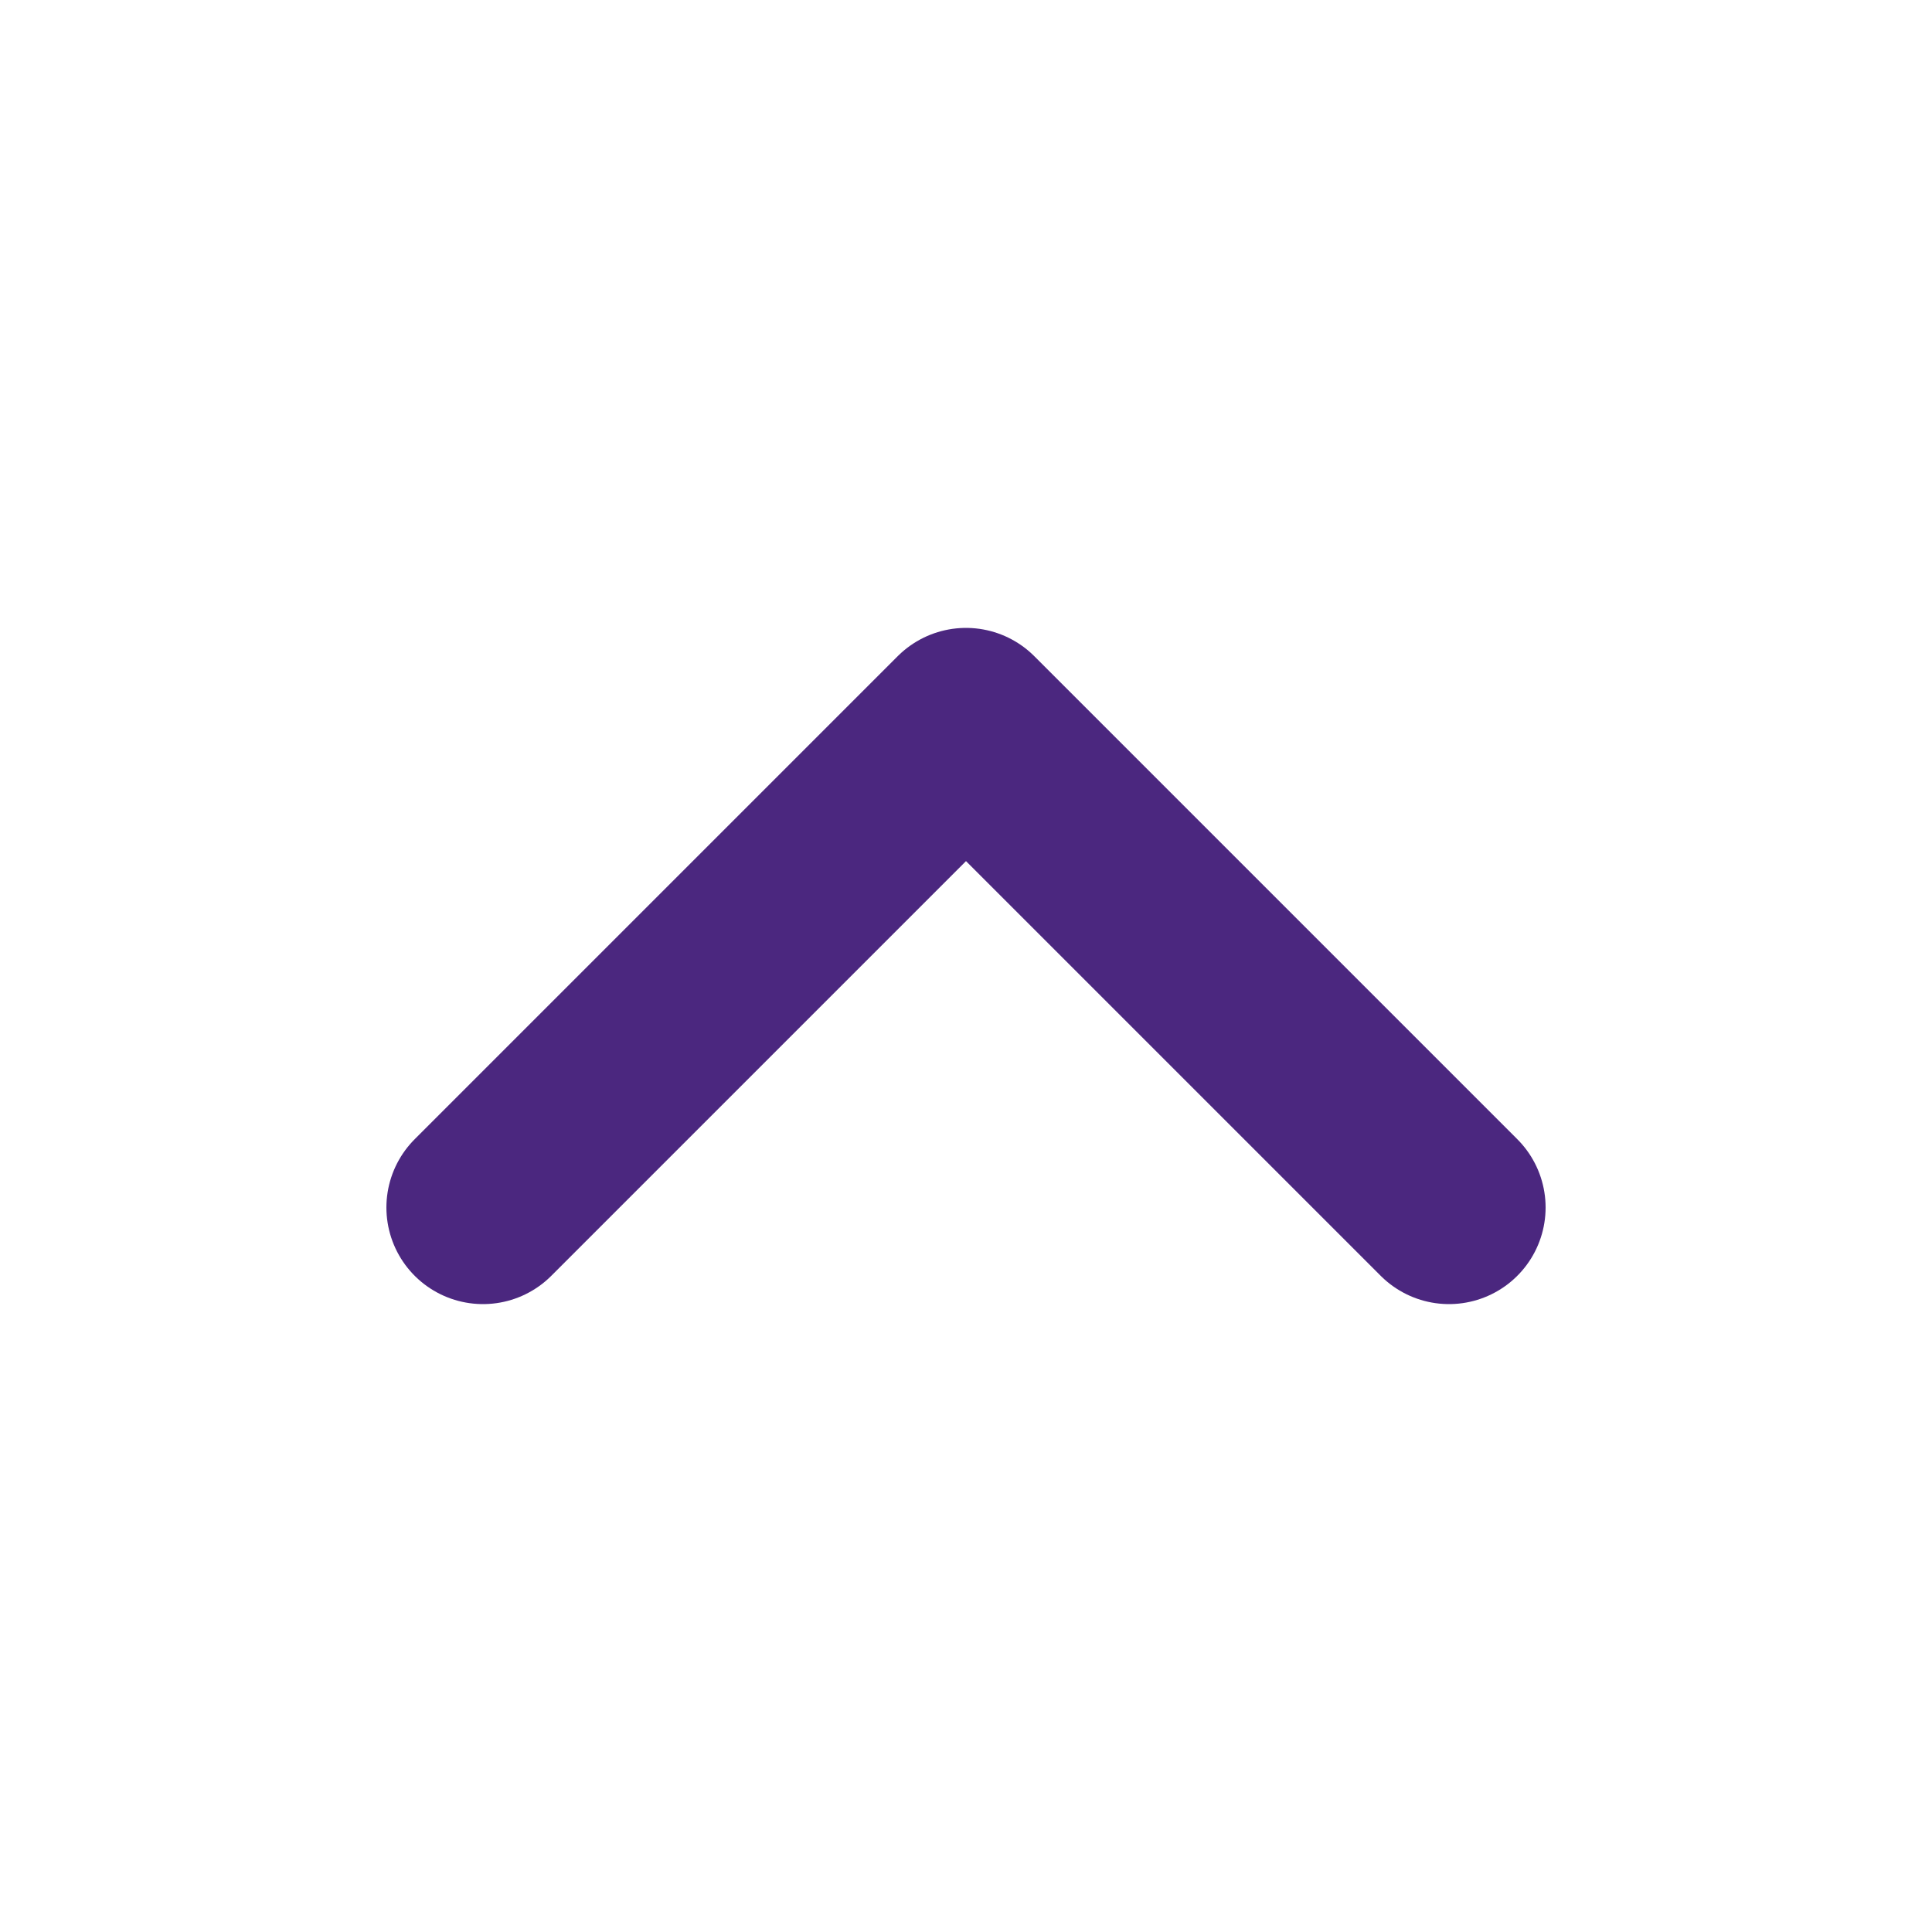
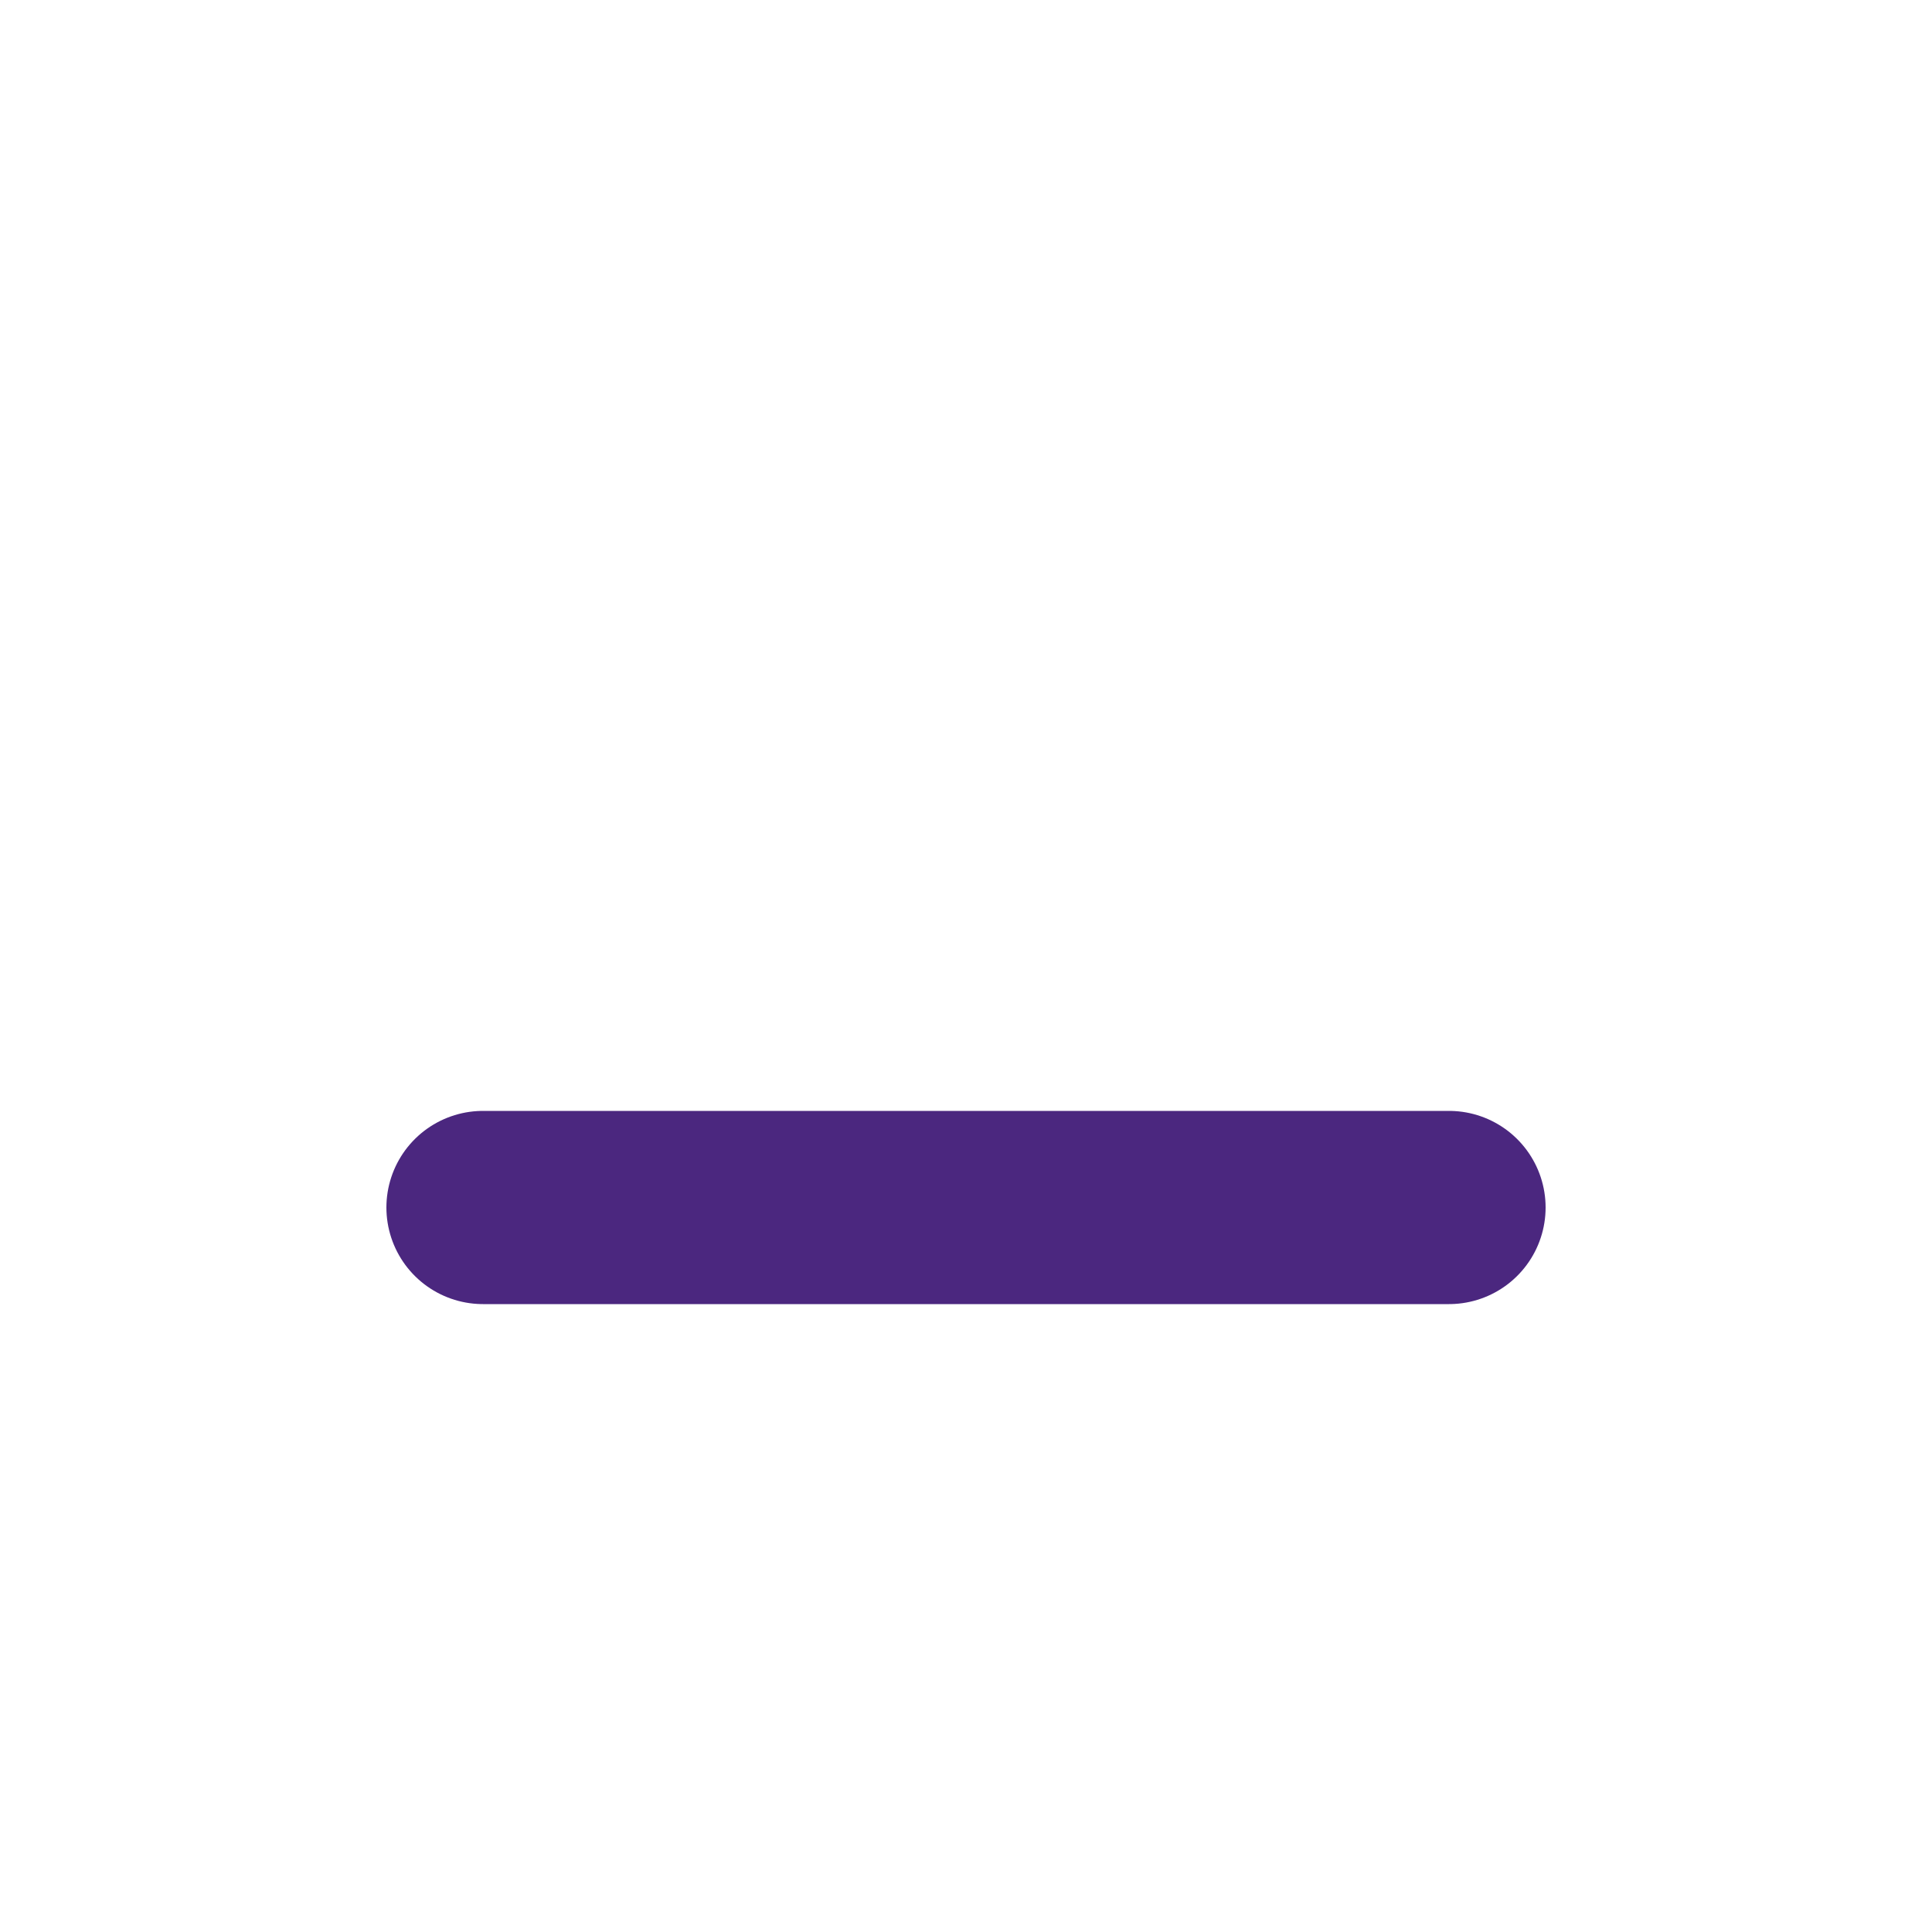
<svg xmlns="http://www.w3.org/2000/svg" width="20" height="20" viewBox="0 0 20 20" fill="none">
-   <path d="M15 12.5L10 7.5L5 12.5" stroke="#4B277F" stroke-width="2" stroke-linecap="round" stroke-linejoin="round" />
+   <path d="M15 12.5L5 12.5" stroke="#4B277F" stroke-width="2" stroke-linecap="round" stroke-linejoin="round" />
</svg>